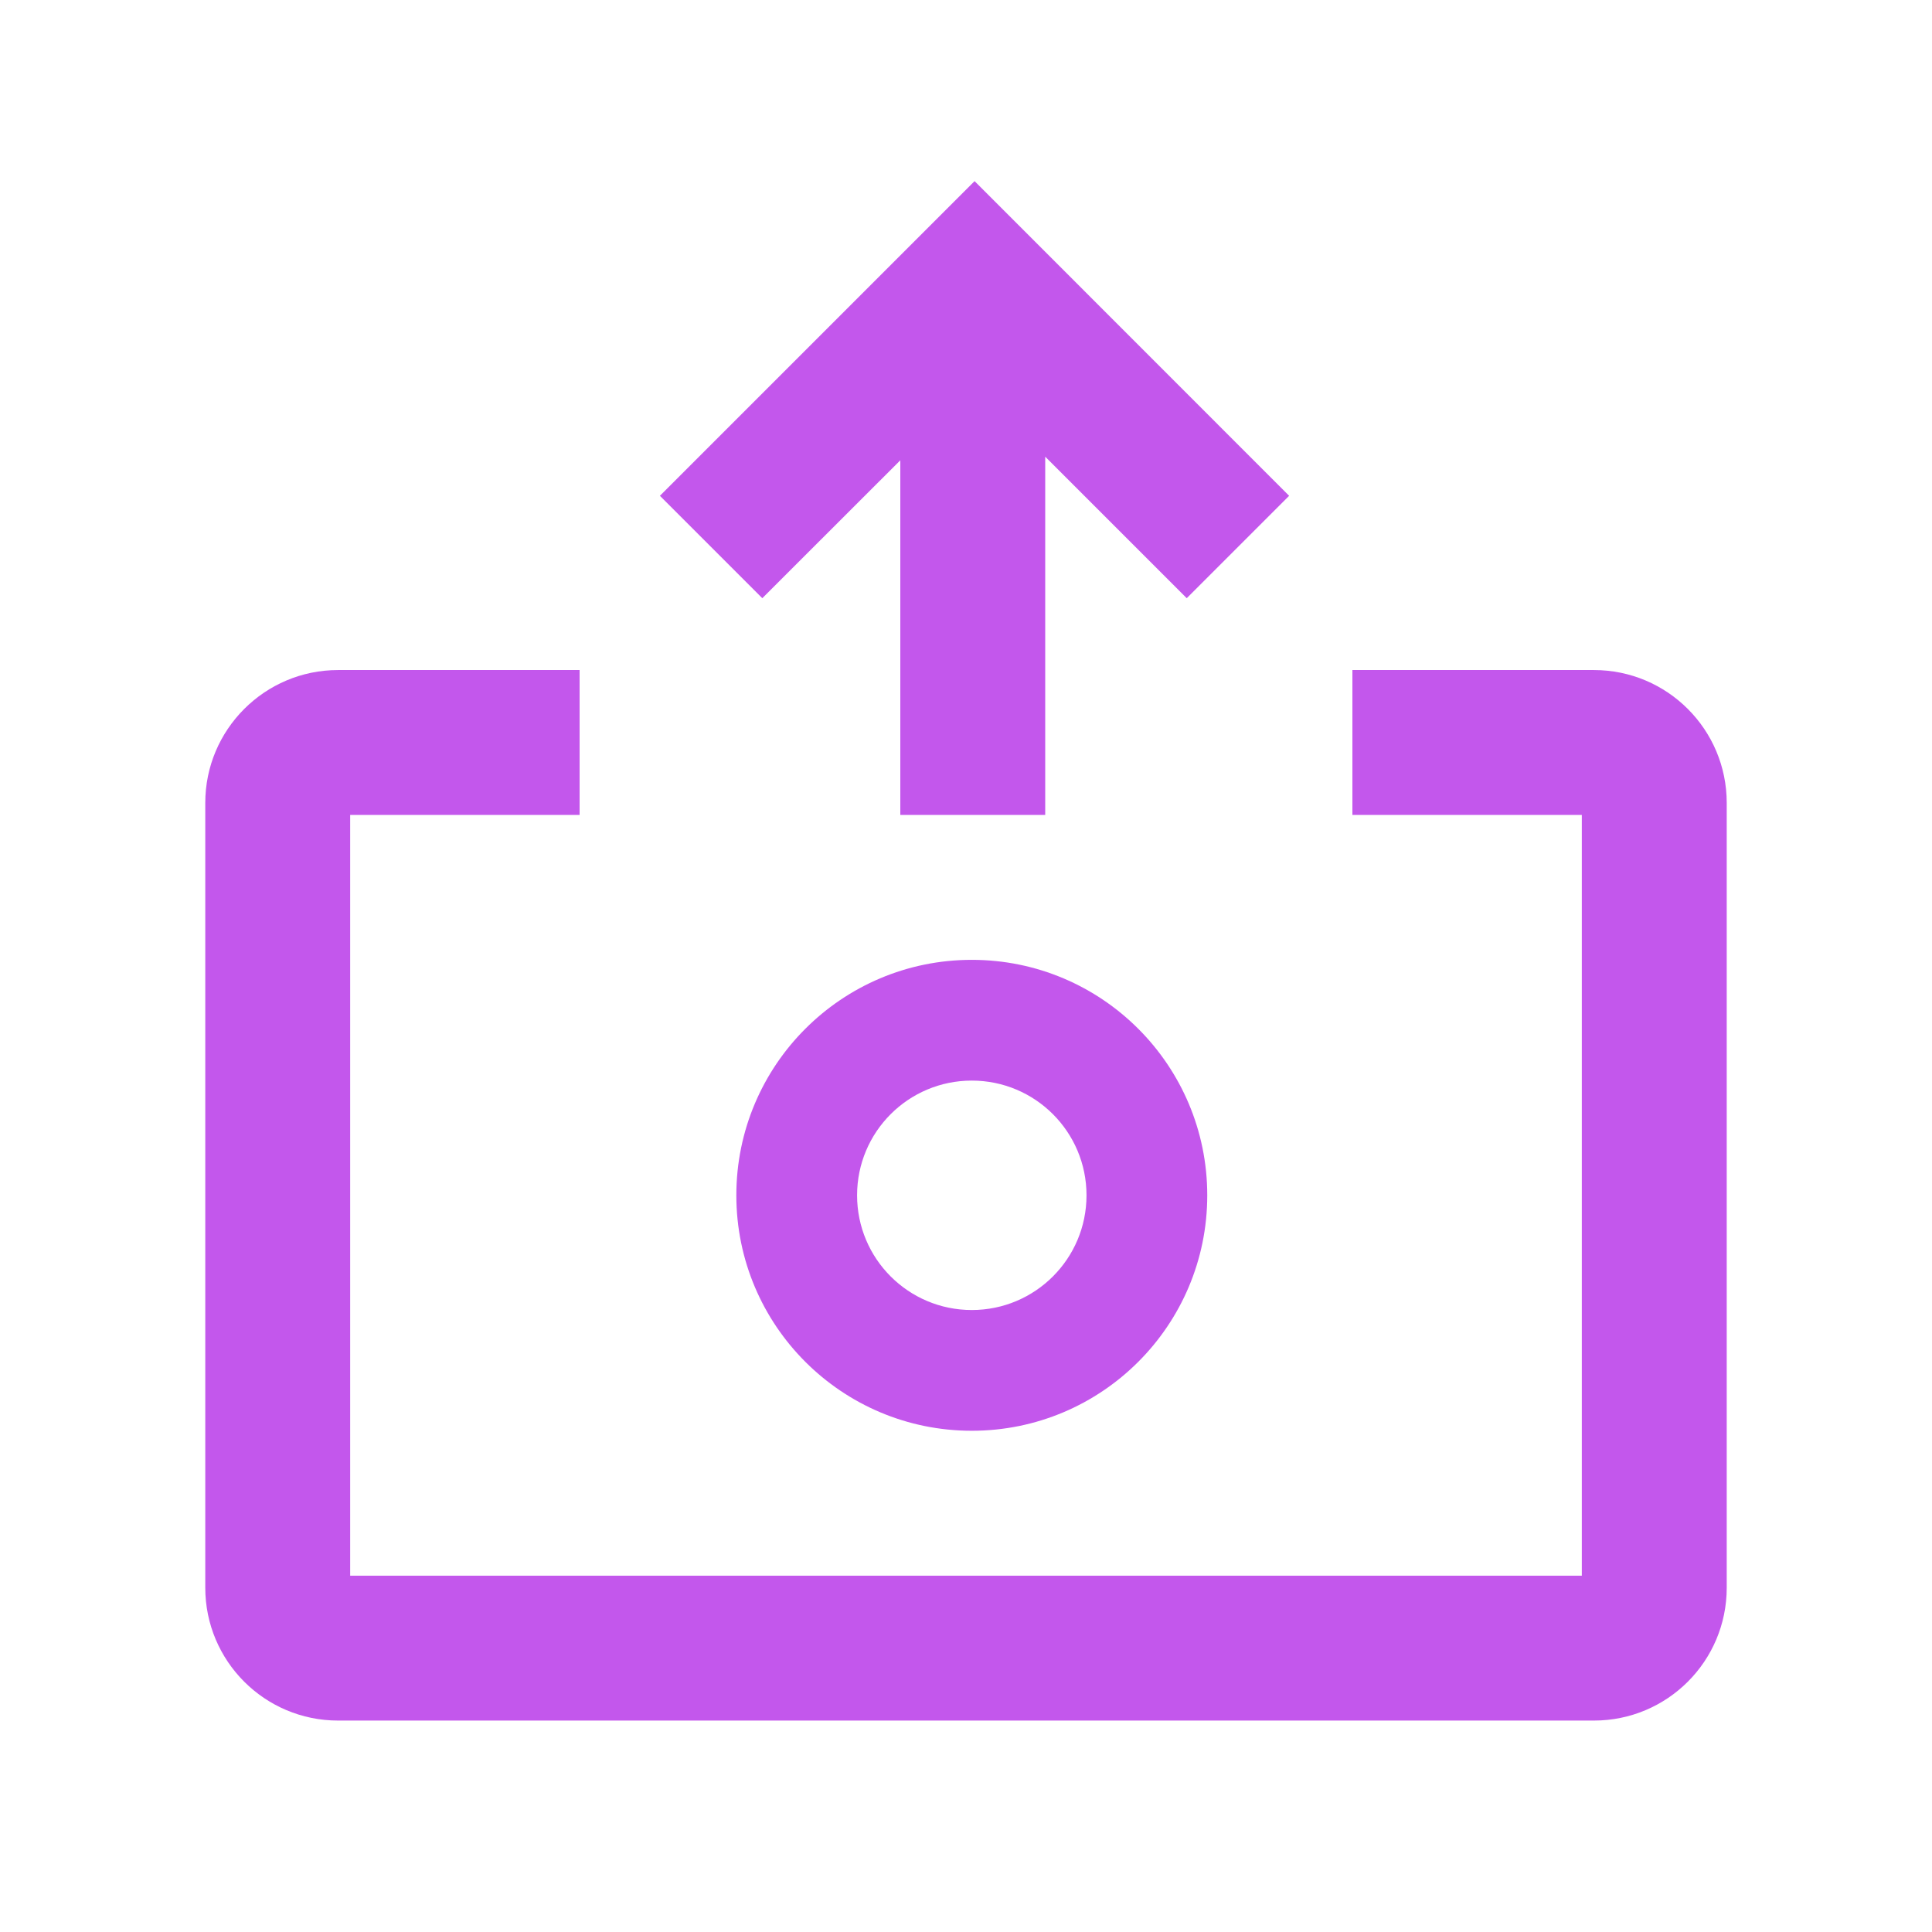
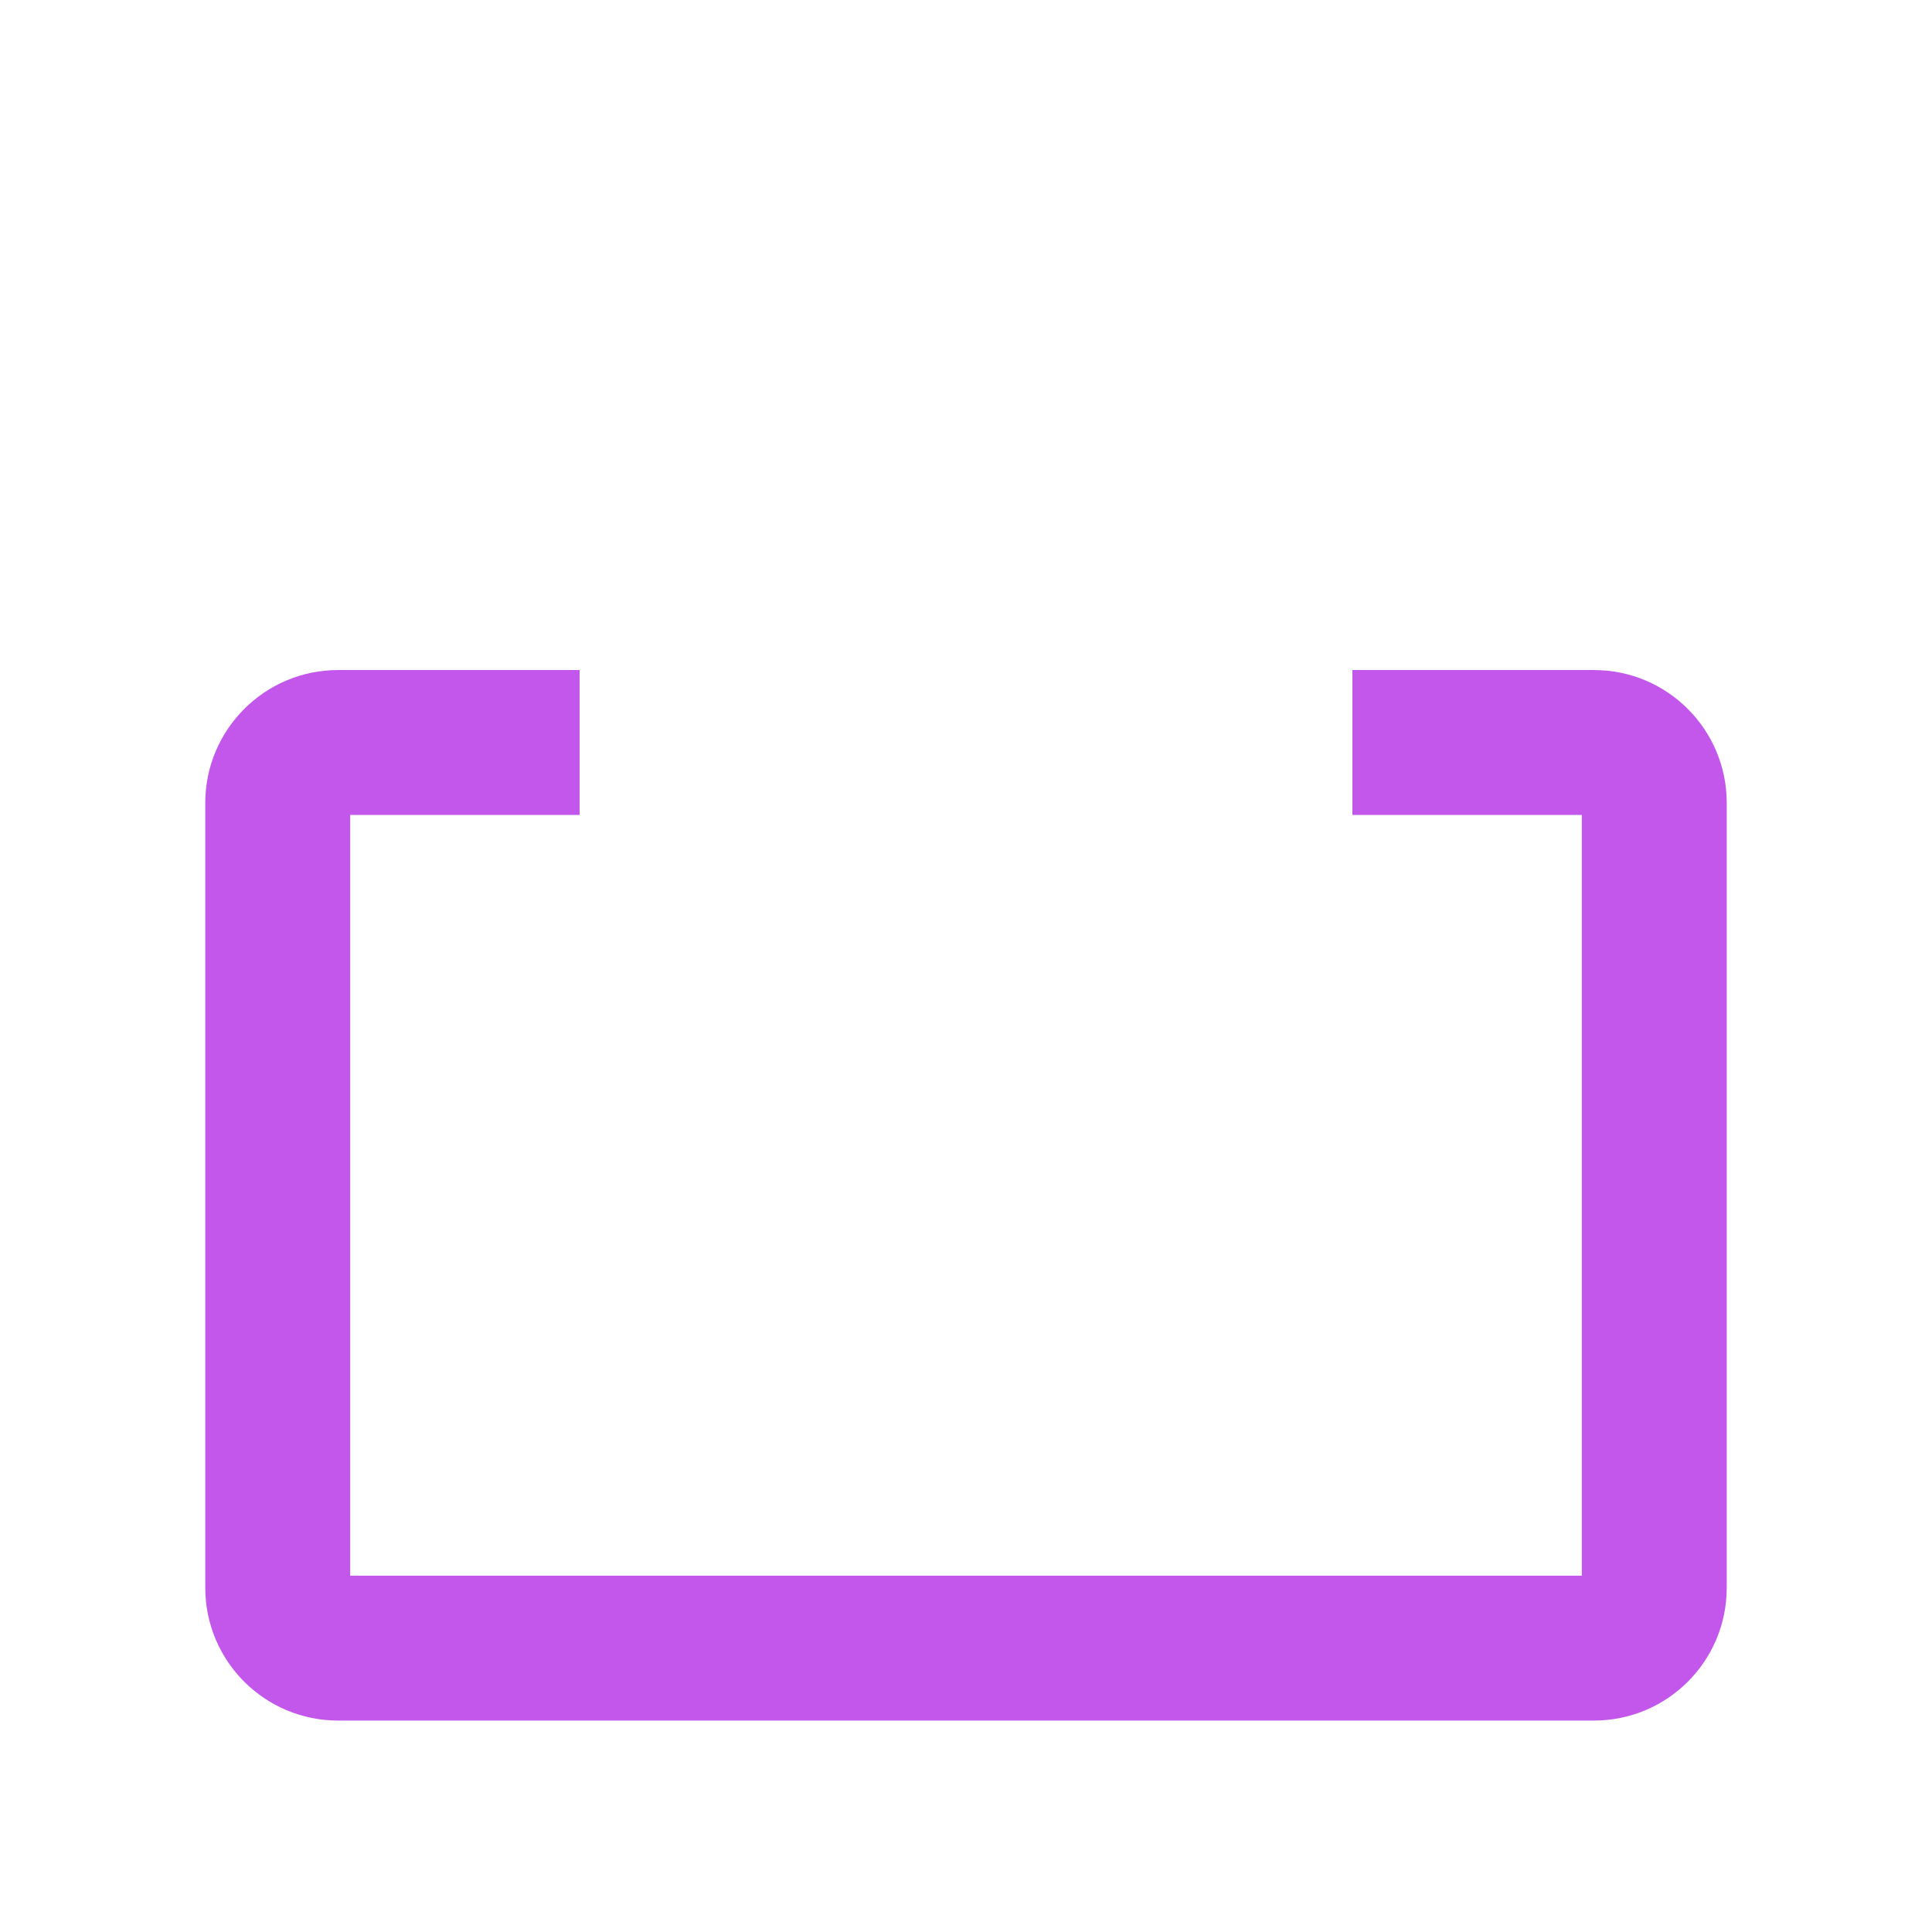
<svg xmlns="http://www.w3.org/2000/svg" width="16" height="16" viewBox="0 0 16 16" fill="none">
  <mask id="mask0_1_8125" style="mask-type:alpha" maskUnits="userSpaceOnUse" x="0" y="0" width="16" height="16">
    <rect width="16" height="16" fill="#D9D9D9" />
  </mask>
  <g mask="url(#mask0_1_8125)">
    <path fill-rule="evenodd" clip-rule="evenodd" d="M2.9 13.049V6.749H4.8V5.549H2.8C2.193 5.549 1.7 6.042 1.7 6.649V13.149C1.7 13.757 2.193 14.249 2.8 14.249H13.2C13.808 14.249 14.3 13.757 14.3 13.149V6.649C14.3 6.042 13.808 5.549 13.2 5.549H11.2V6.749H13.1V13.049H2.9Z" fill="#C357EC" />
-     <path d="M10.676 4.106L8.071 1.5L5.465 4.106L6.313 4.954L7.456 3.812V6.749H8.656V3.782L9.828 4.954L10.676 4.106Z" fill="#C357EC" />
-     <path fill-rule="evenodd" clip-rule="evenodd" d="M6.098 9.899C6.098 8.822 6.971 7.949 8.048 7.949C9.125 7.949 9.998 8.822 9.998 9.899C9.998 10.976 9.125 11.849 8.048 11.849C6.971 11.849 6.098 10.976 6.098 9.899ZM7.098 9.899C7.098 9.374 7.523 8.949 8.048 8.949C8.573 8.949 8.998 9.374 8.998 9.899C8.998 10.424 8.573 10.849 8.048 10.849C7.523 10.849 7.098 10.424 7.098 9.899Z" fill="#C357EC" />
  </g>
</svg>